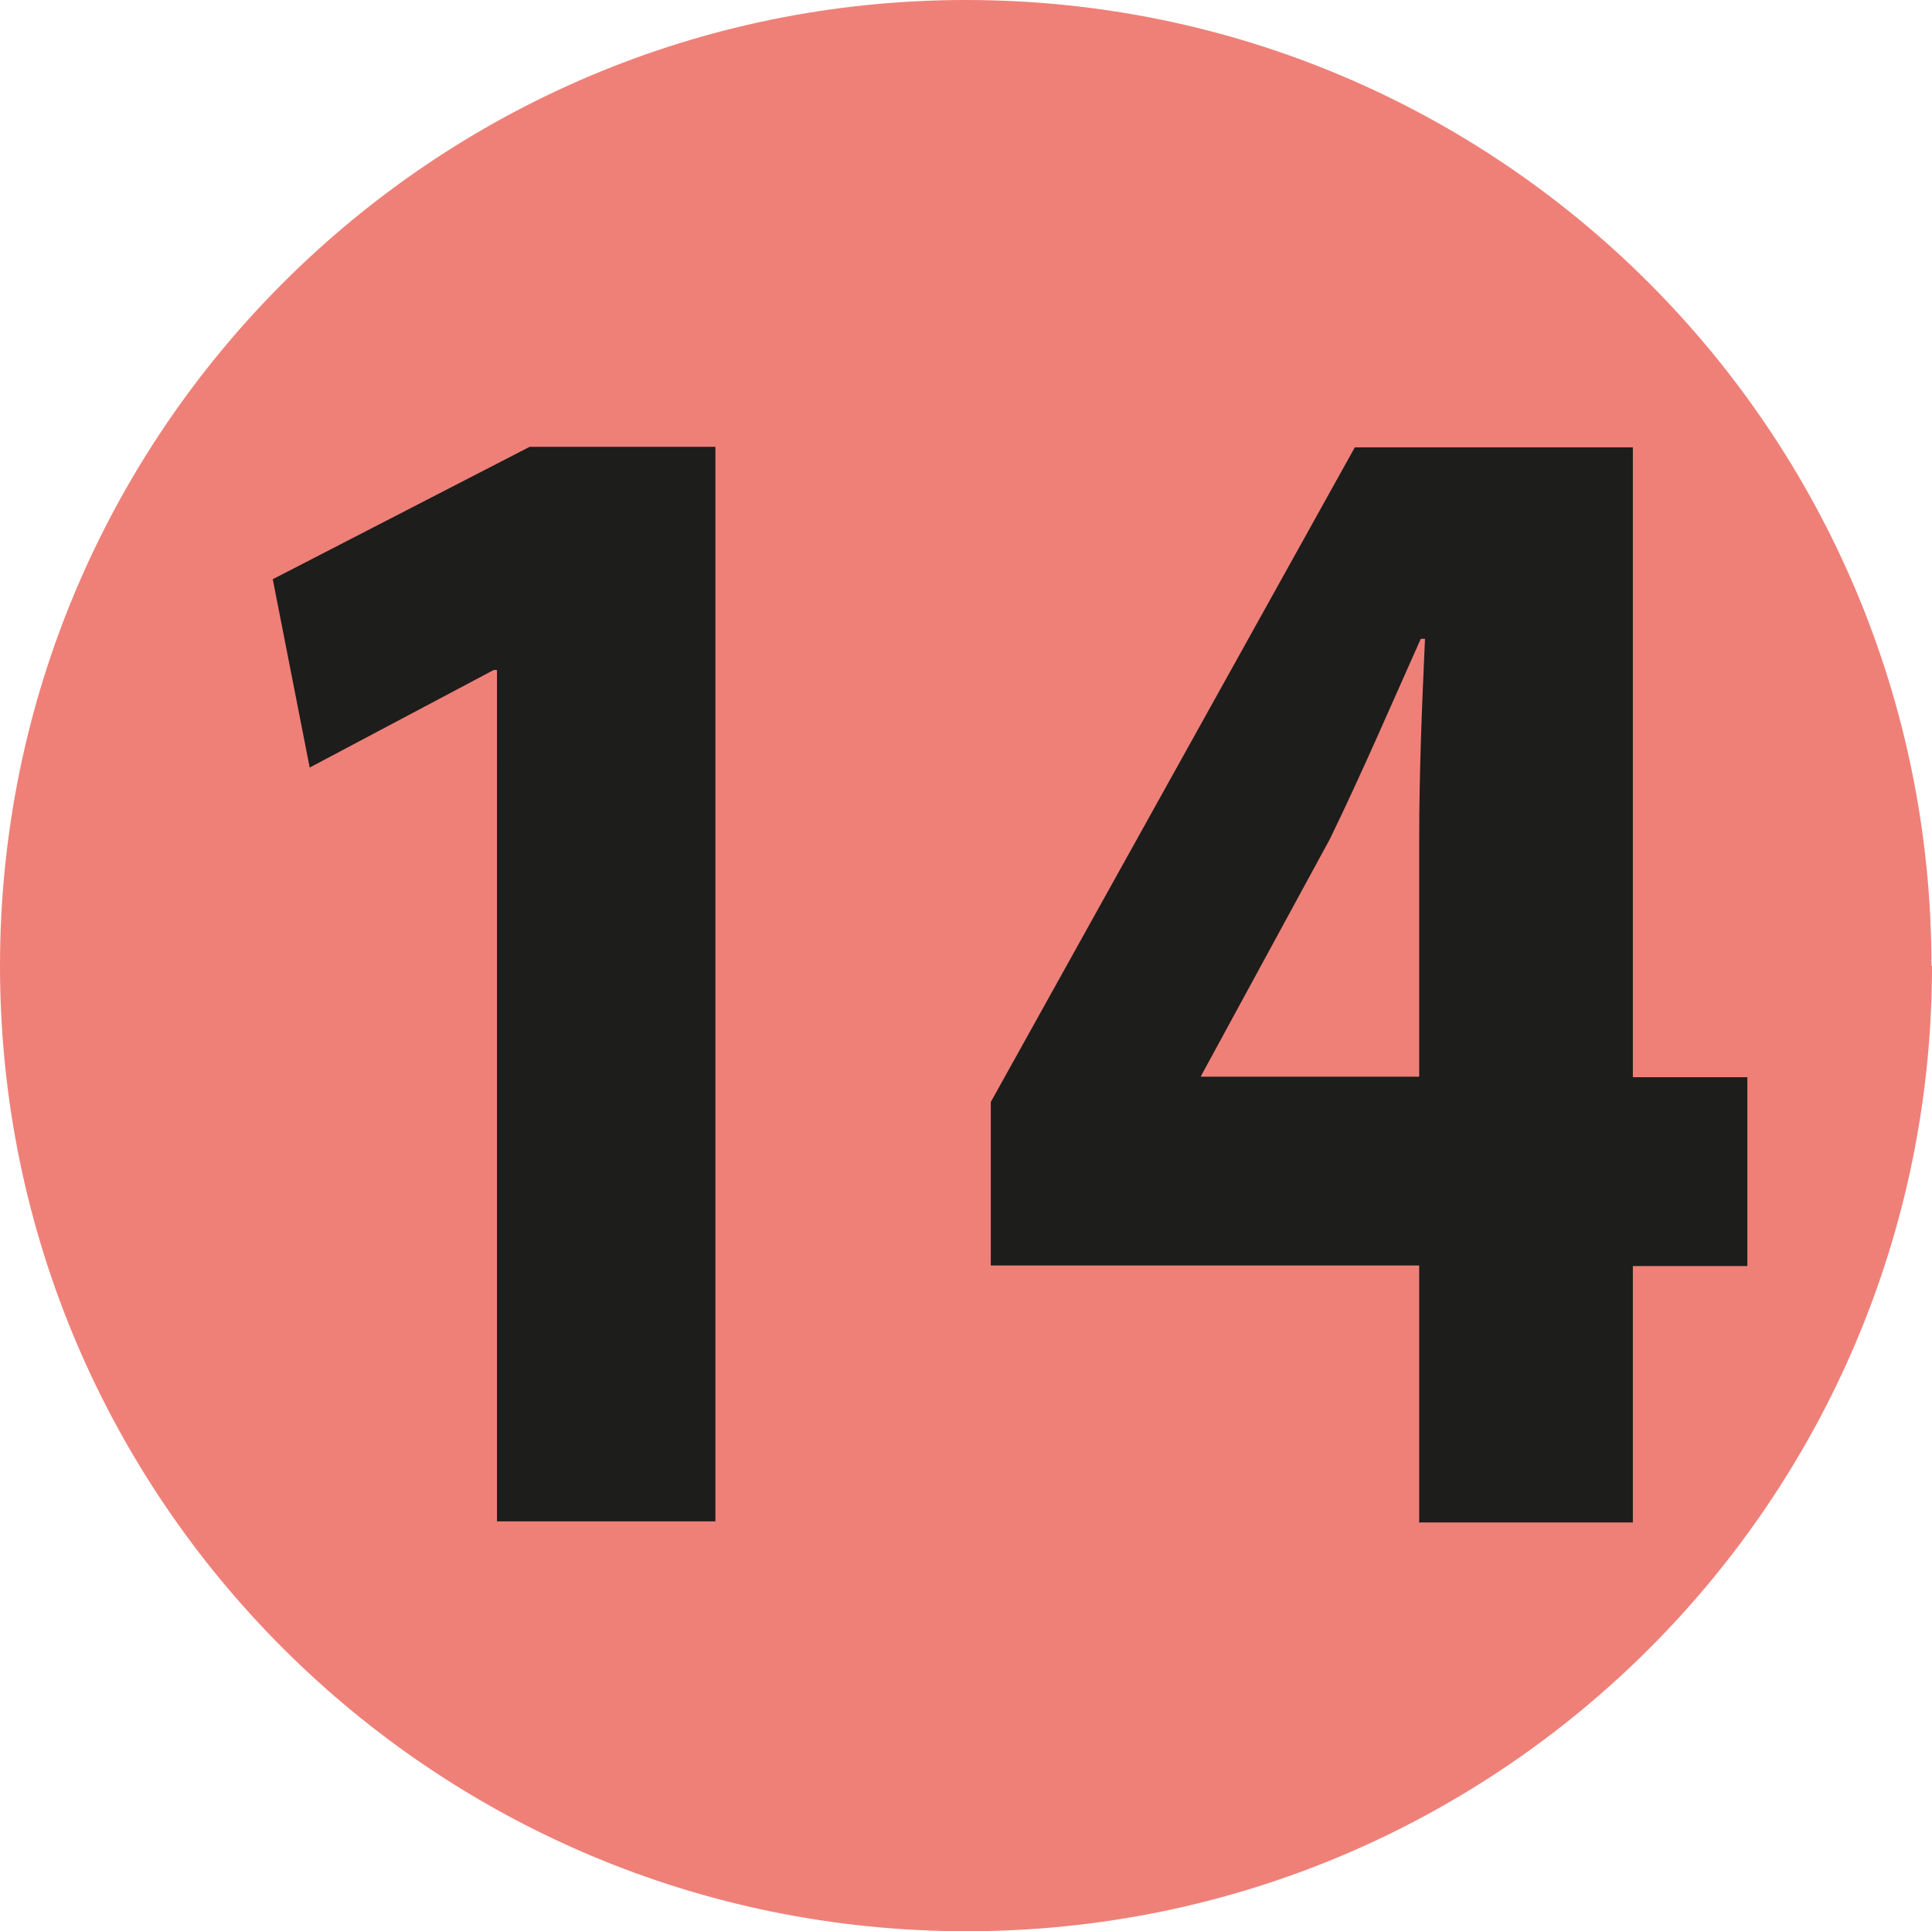
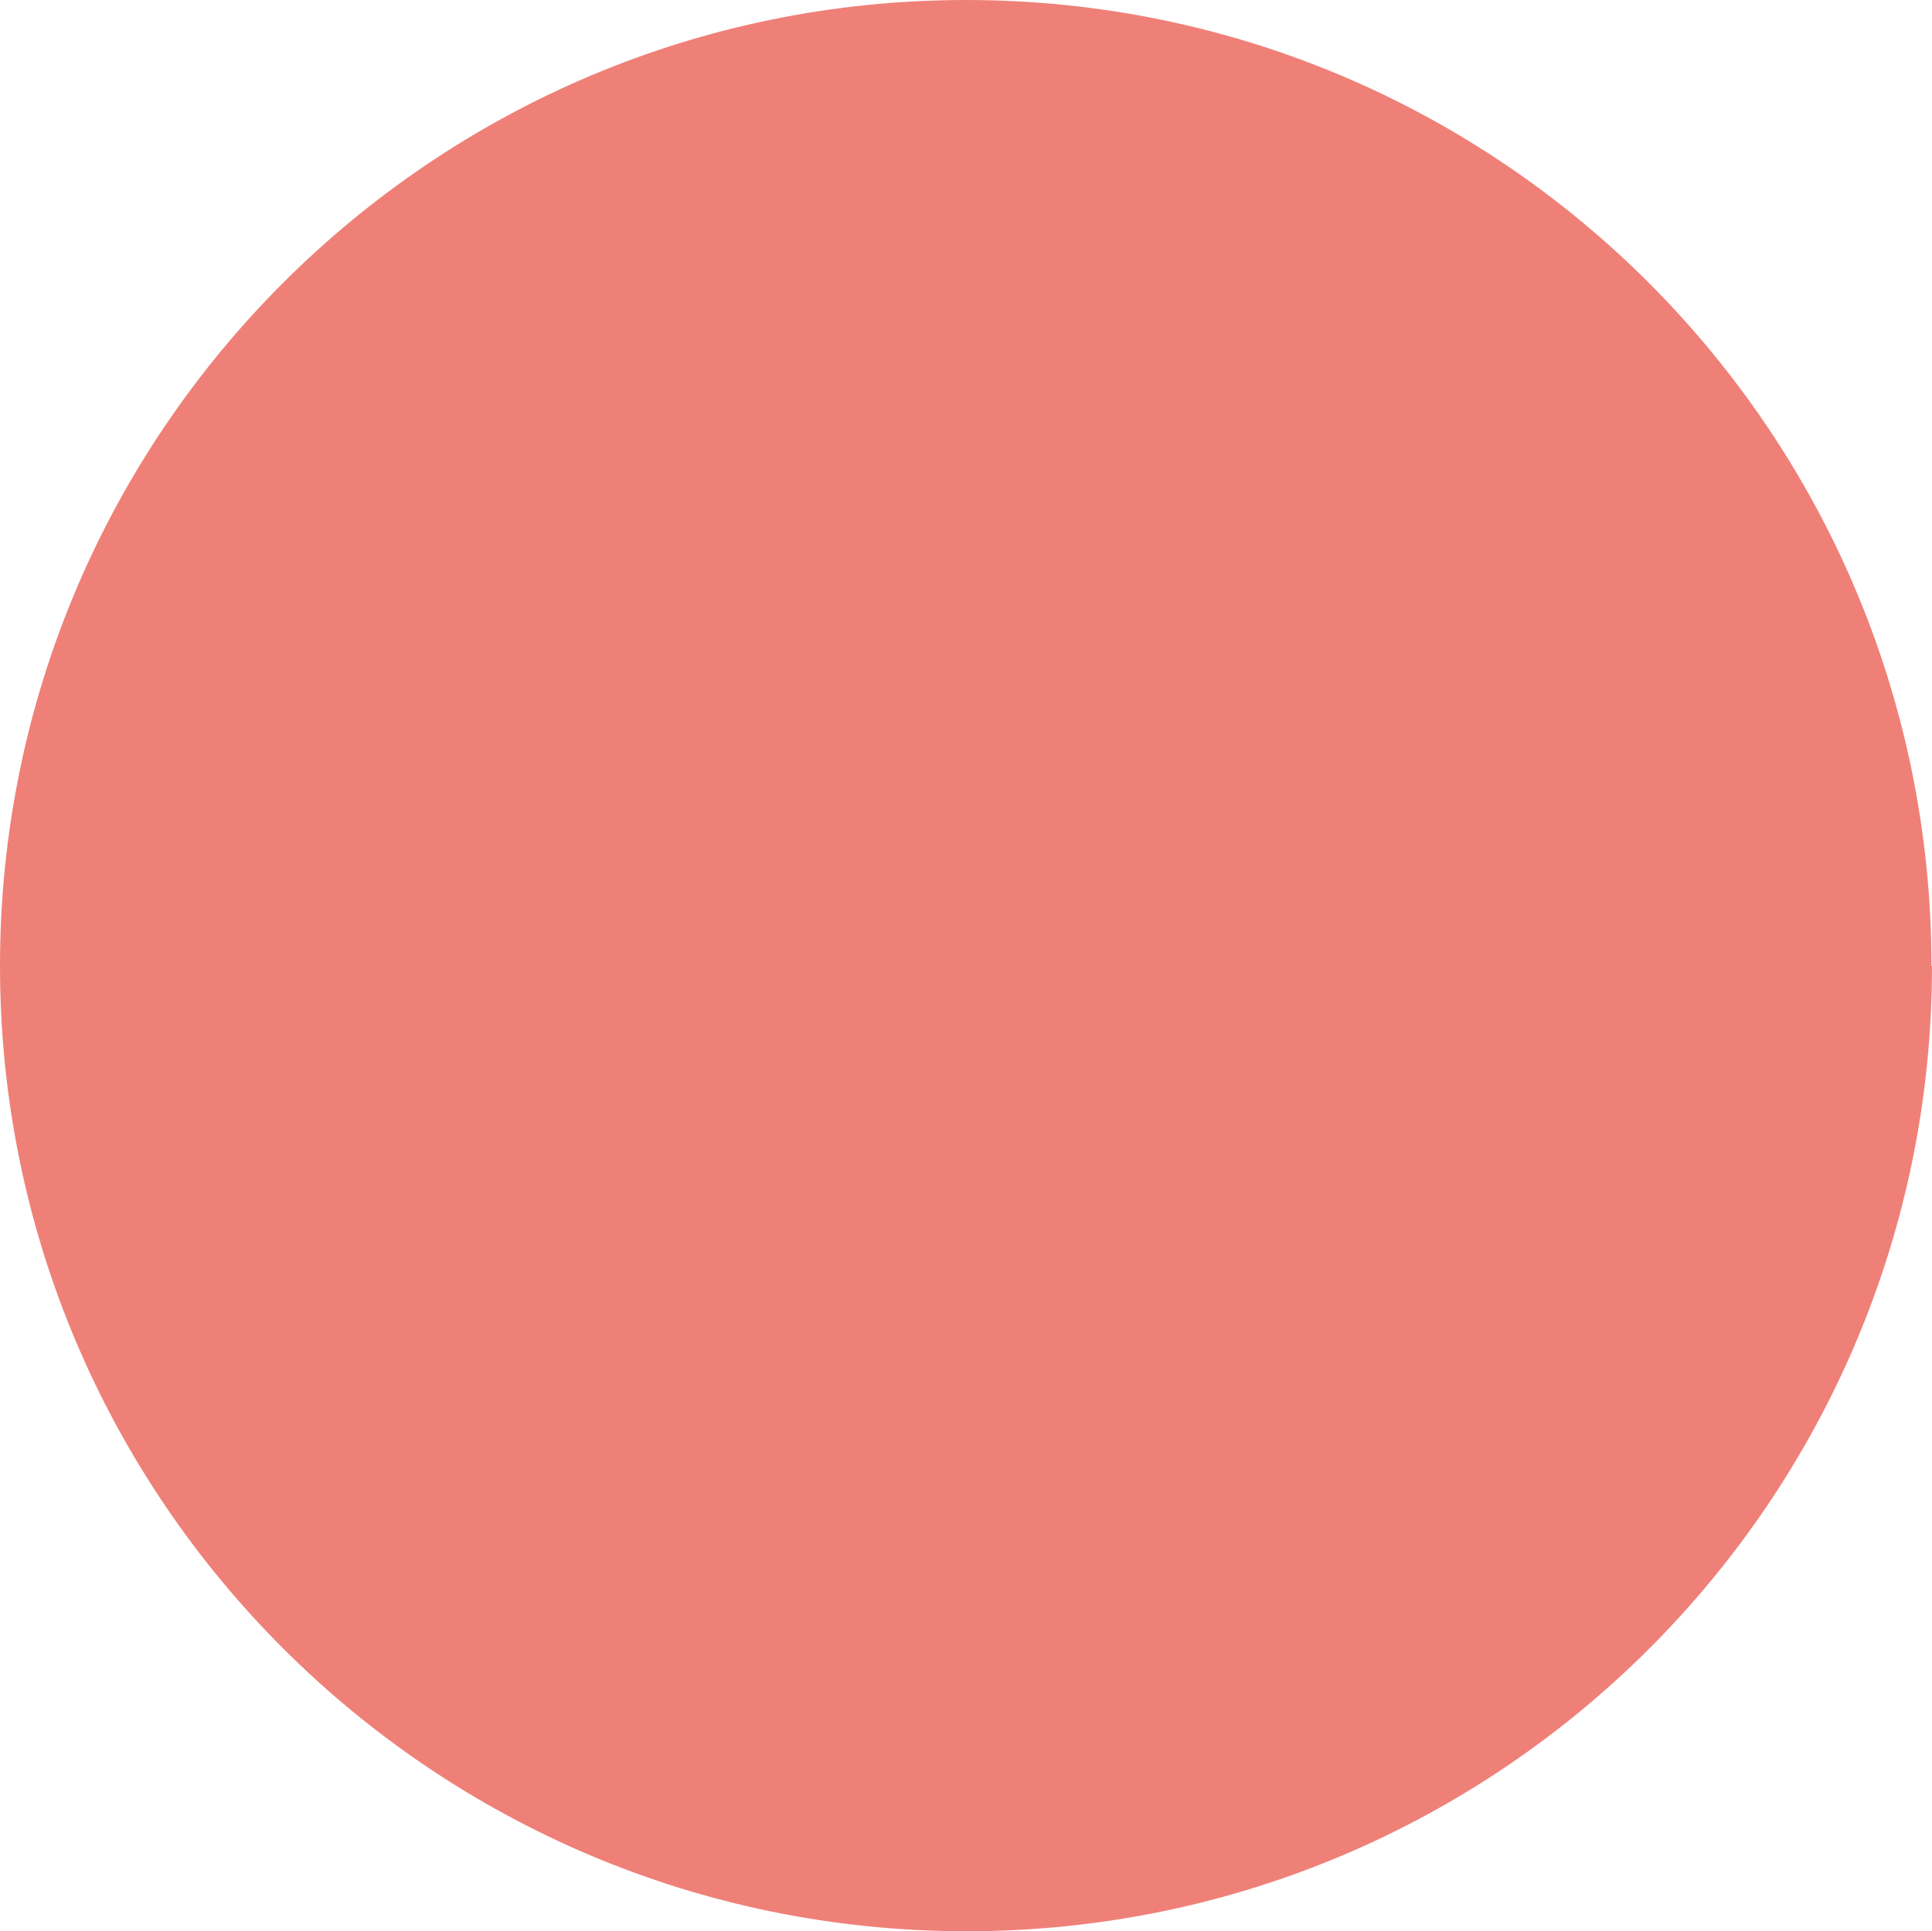
<svg xmlns="http://www.w3.org/2000/svg" id="Calque_1" viewBox="0 0 36.62 36.61">
  <defs>
    <style>.cls-1{fill:#1d1d1b;}.cls-2{fill:#ef8078;}</style>
  </defs>
  <path class="cls-2" d="M36.62,18.31c0,10.11-8.19,18.3-18.3,18.3S0,28.42,0,18.31,8.2,0,18.31,0s18.3,8.19,18.3,18.31Z" />
-   <path class="cls-1" d="M9.42,12.7h-.06l-3.49,1.85-.7-3.57,4.87-2.51h3.52v20.37h-4.14V12.7Z" />
-   <path class="cls-1" d="M26.9,28.85v-4.86h-8.12v-3.1l6.9-12.41h5.27v11.94h2.17v3.58h-2.17v4.86h-4.06ZM26.9,20.41v-4.51c0-1.22.05-2.47.11-3.79h-.08c-.59,1.32-1.1,2.51-1.72,3.79l-2.42,4.45-.03.06h4.14Z" />
</svg>